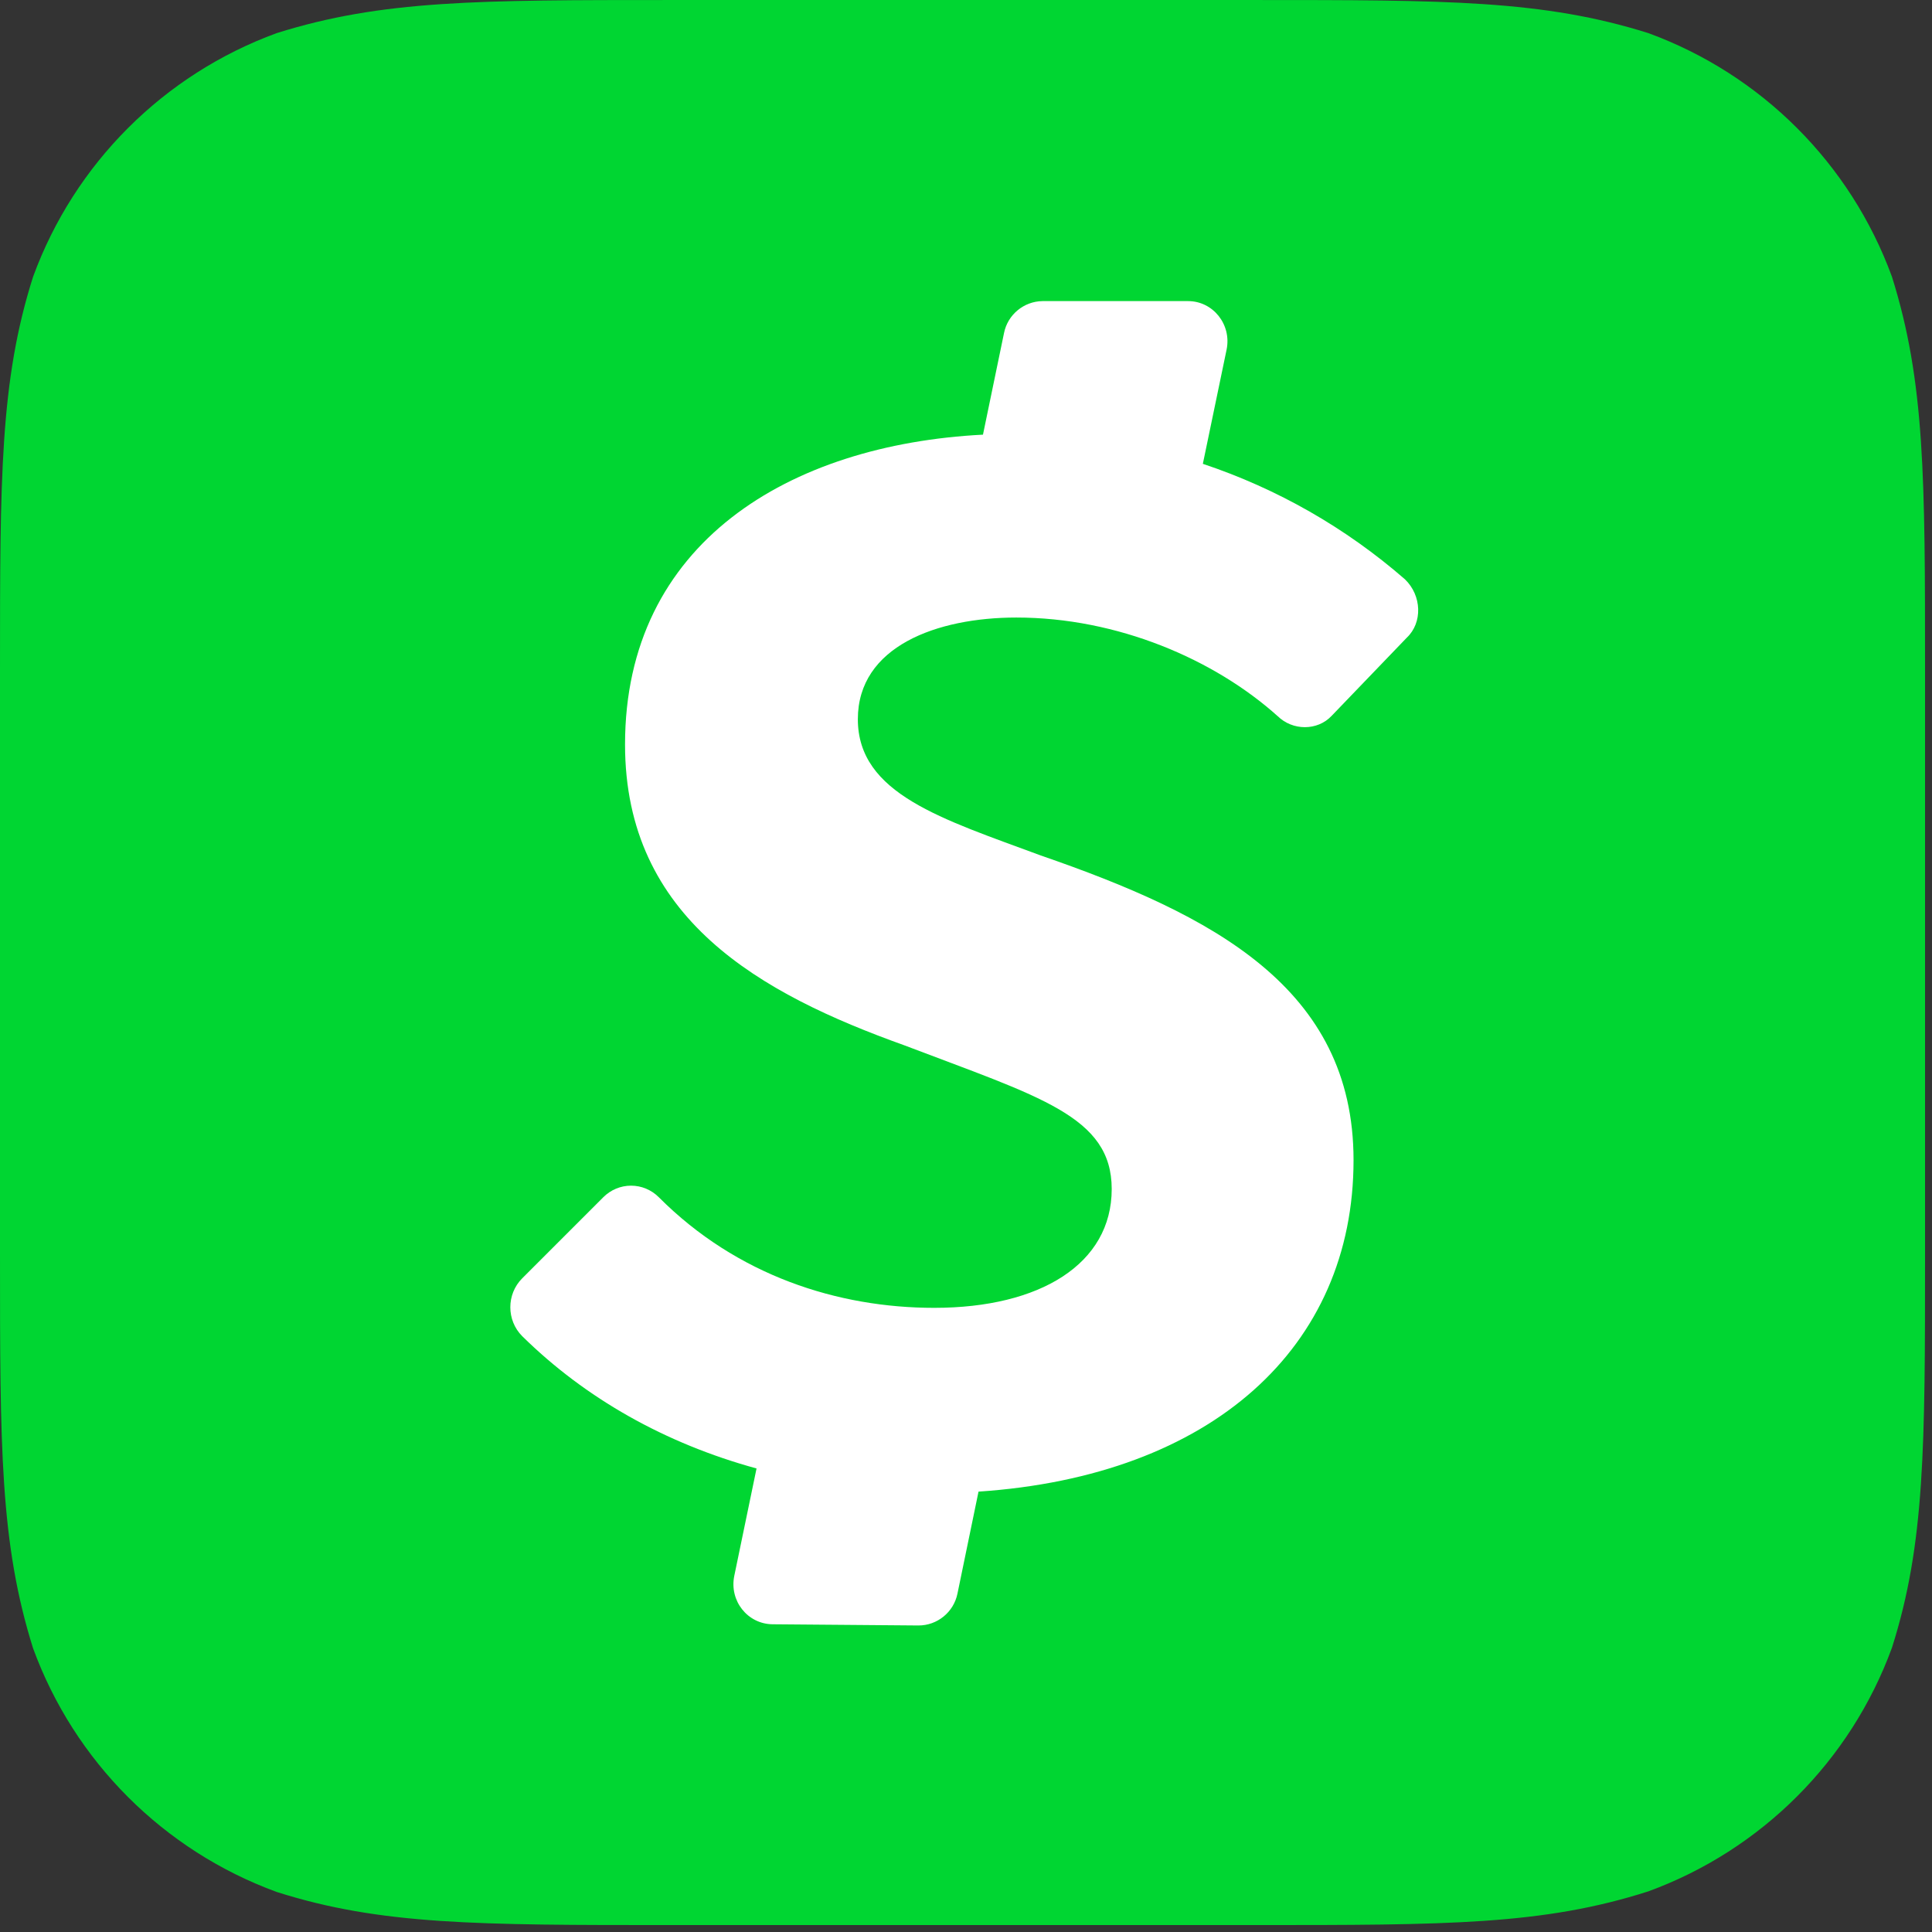
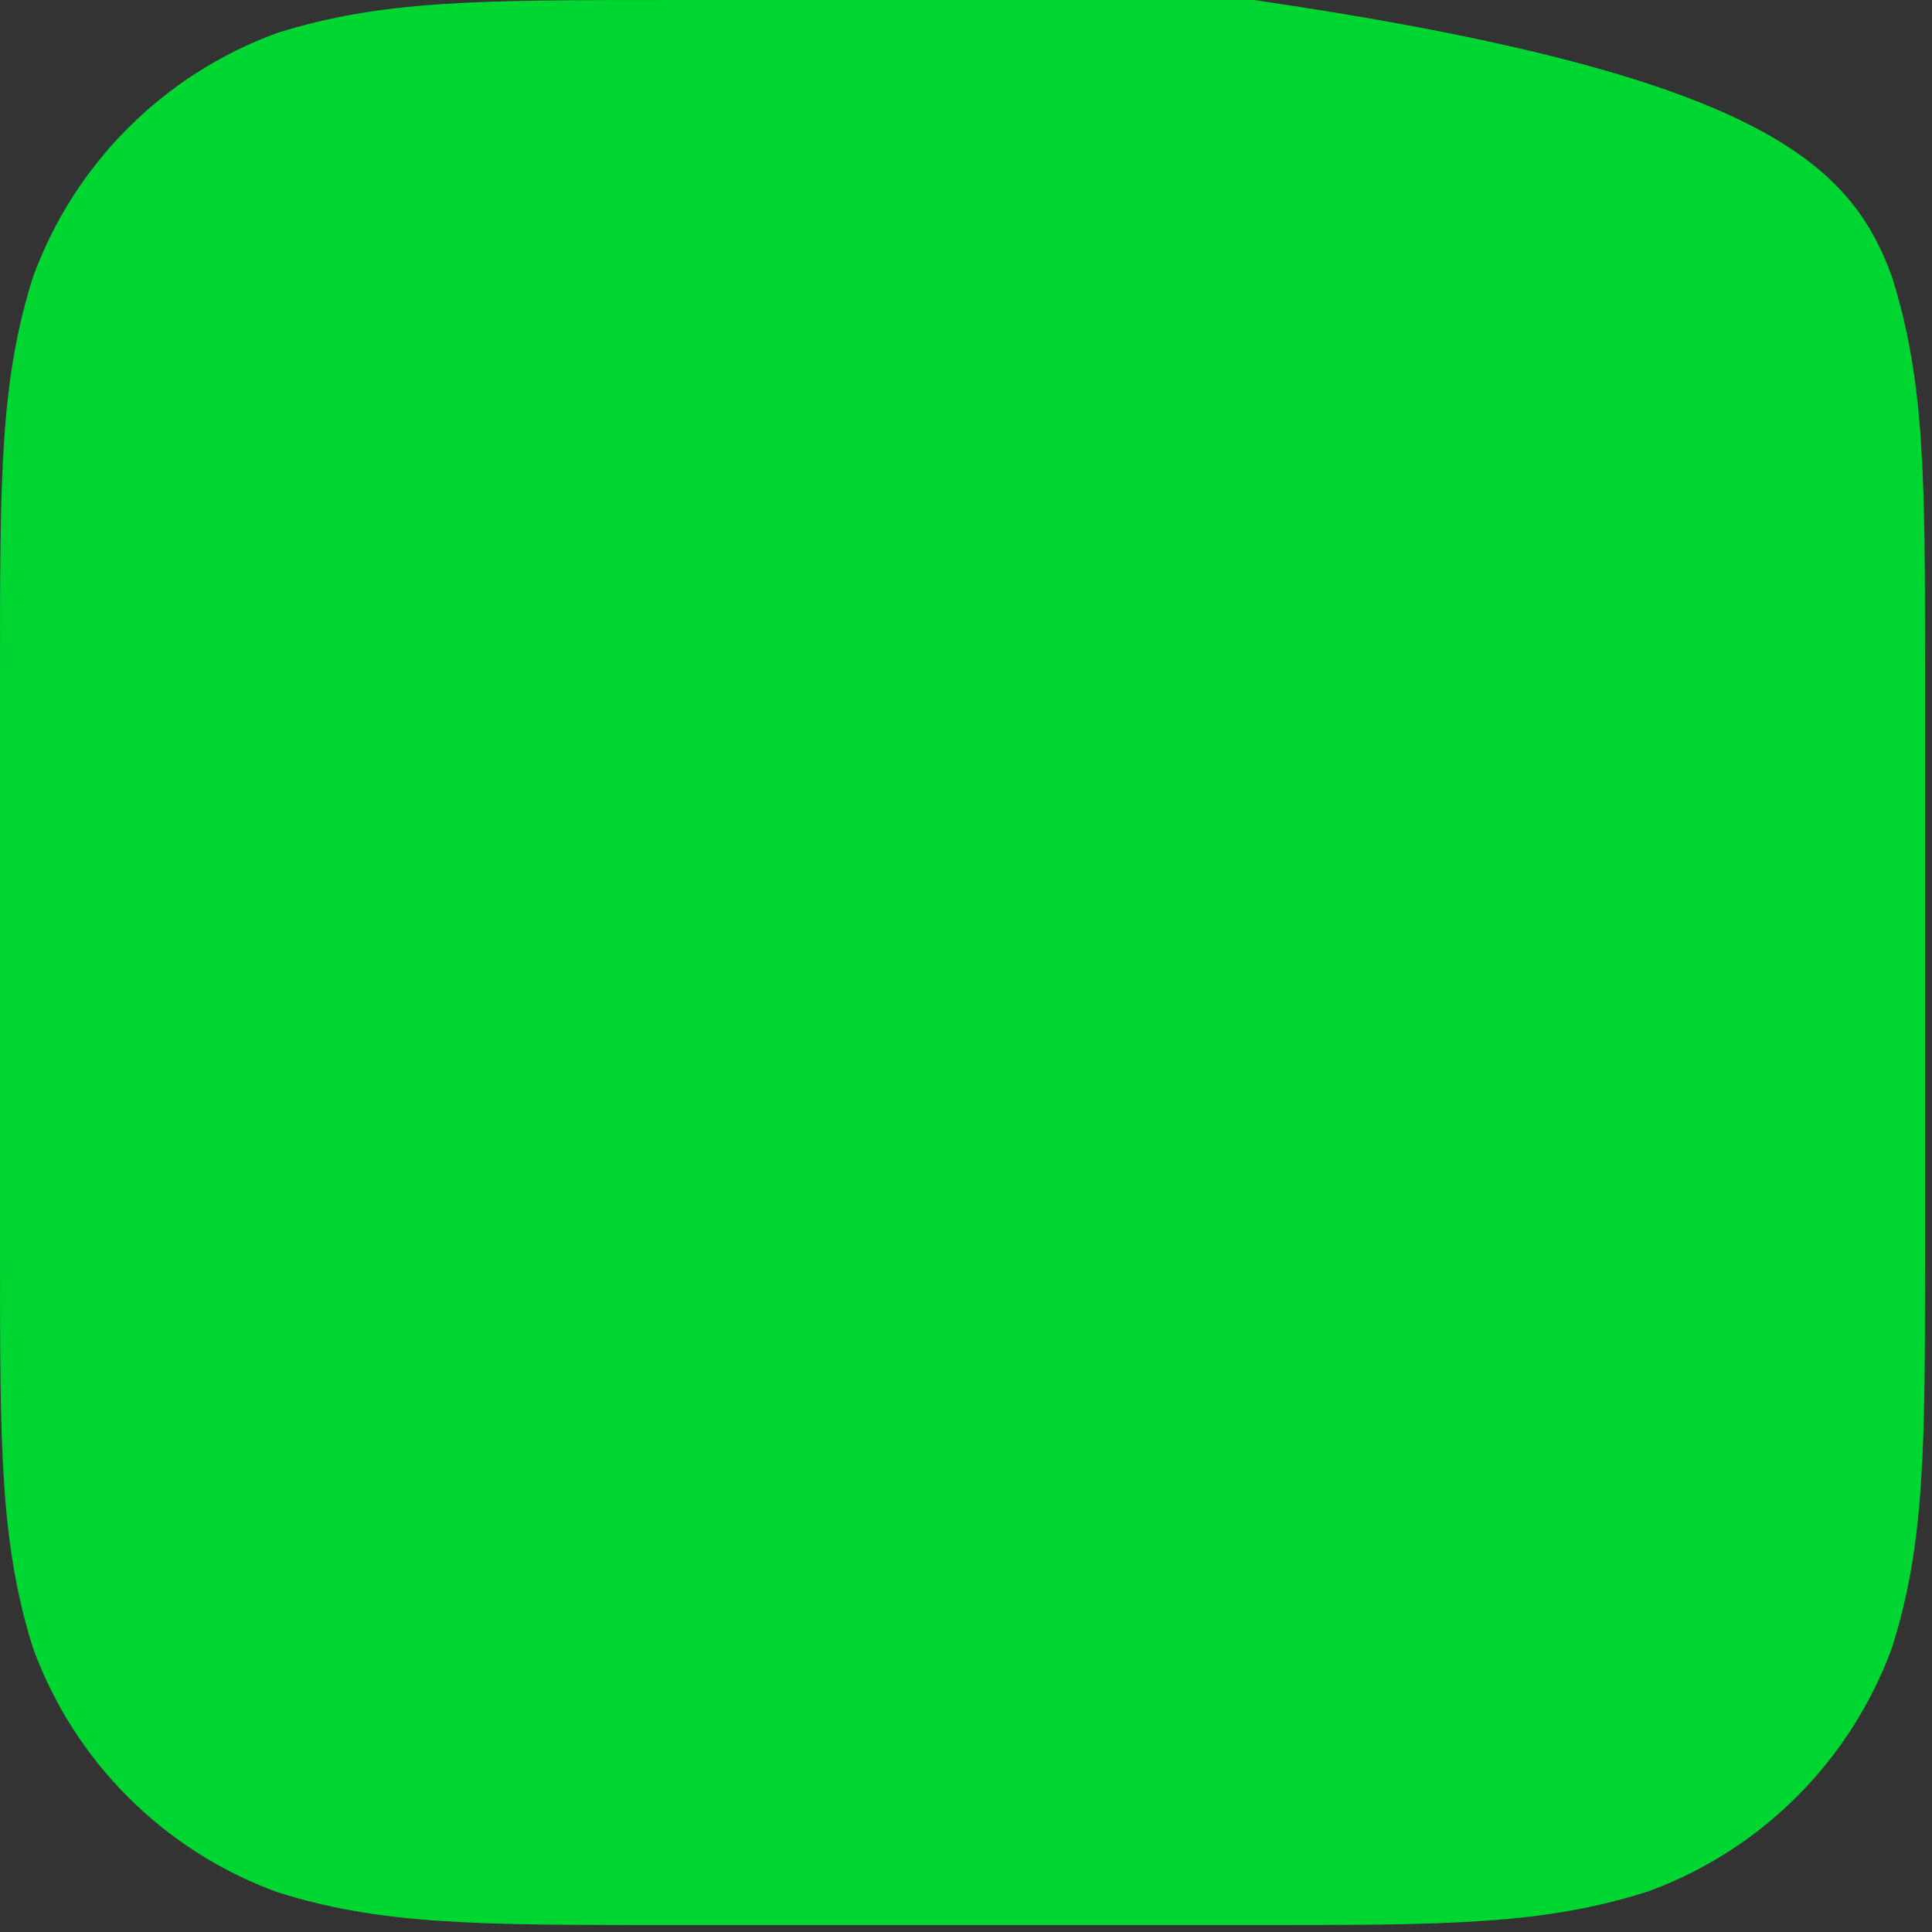
<svg xmlns="http://www.w3.org/2000/svg" width="100%" height="100%" viewBox="0 0 211 211" version="1.1" xml:space="preserve" style="fill-rule:evenodd;clip-rule:evenodd;stroke-linejoin:round;stroke-miterlimit:2;">
  <rect x="0" y="0" width="211" height="211" fill="#333333" stroke="none" />
  <g transform="matrix(1,0,0,1,-1077.96,-108.568)">
    <g id="Square_Cash_app_logo" transform="matrix(3.285,0,0,3.285,1183.08,213.69)">
      <g transform="matrix(1,0,0,1,-32,-32)">
        <g>
-           <path d="M41.7,0C48.1,0 51.3,0 54.8,1.1C58.559,2.475 61.525,5.441 62.9,9.2C64,12.7 64,15.9 64,22.31L64,41.68C64,48.1 64,51.32 62.9,54.78C61.525,58.539 58.559,61.505 54.8,62.88C51.3,64 48.1,64 41.7,64L22.3,64C15.88,64 12.66,64 9.2,62.9C5.441,61.525 2.475,58.559 1.1,54.8C0,51.3 0,48.1 0,41.69L0,22.3C0,15.88 0,12.66 1.1,9.2C2.475,5.441 5.441,2.475 9.2,1.1C12.7,0 15.9,0 22.3,0L41.7,0Z" style="fill:rgb(0,214,50);fill-rule:nonzero;" />
-           <path d="M42.47,23.8C42.97,24.3 43.8,24.3 44.27,23.8L46.77,21.2C47.3,20.7 47.27,19.8 46.71,19.26C44.746,17.549 42.461,16.244 39.99,15.42L40.78,11.62C40.95,10.79 40.33,10.01 39.5,10.01L34.66,10.01C34.039,10.017 33.502,10.461 33.38,11.07L32.68,14.45C26.24,14.78 20.78,18.05 20.78,24.75C20.78,30.55 25.29,33.04 30.06,34.75C34.57,36.47 36.96,37.11 36.96,39.53C36.96,42.02 34.58,43.48 31.06,43.48C27.86,43.48 24.5,42.41 21.9,39.8C21.656,39.556 21.325,39.418 20.98,39.418C20.635,39.418 20.304,39.556 20.06,39.8L17.36,42.5C16.835,43.027 16.835,43.893 17.36,44.42C19.46,46.49 22.12,47.99 25.152,48.82L24.412,52.39C24.242,53.22 24.852,53.99 25.682,54L30.532,54.04C31.161,54.043 31.708,53.596 31.832,52.98L32.532,49.59C40.28,49.07 45,44.8 45,38.57C45,32.83 40.3,30.41 34.6,28.44C31.34,27.23 28.52,26.4 28.52,23.91C28.52,21.49 31.15,20.53 33.79,20.53C37.15,20.53 40.38,21.92 42.49,23.82L42.47,23.8Z" style="fill:white;fill-rule:nonzero;" />
+           <path d="M41.7,0C58.559,2.475 61.525,5.441 62.9,9.2C64,12.7 64,15.9 64,22.31L64,41.68C64,48.1 64,51.32 62.9,54.78C61.525,58.539 58.559,61.505 54.8,62.88C51.3,64 48.1,64 41.7,64L22.3,64C15.88,64 12.66,64 9.2,62.9C5.441,61.525 2.475,58.559 1.1,54.8C0,51.3 0,48.1 0,41.69L0,22.3C0,15.88 0,12.66 1.1,9.2C2.475,5.441 5.441,2.475 9.2,1.1C12.7,0 15.9,0 22.3,0L41.7,0Z" style="fill:rgb(0,214,50);fill-rule:nonzero;" />
        </g>
      </g>
    </g>
  </g>
</svg>